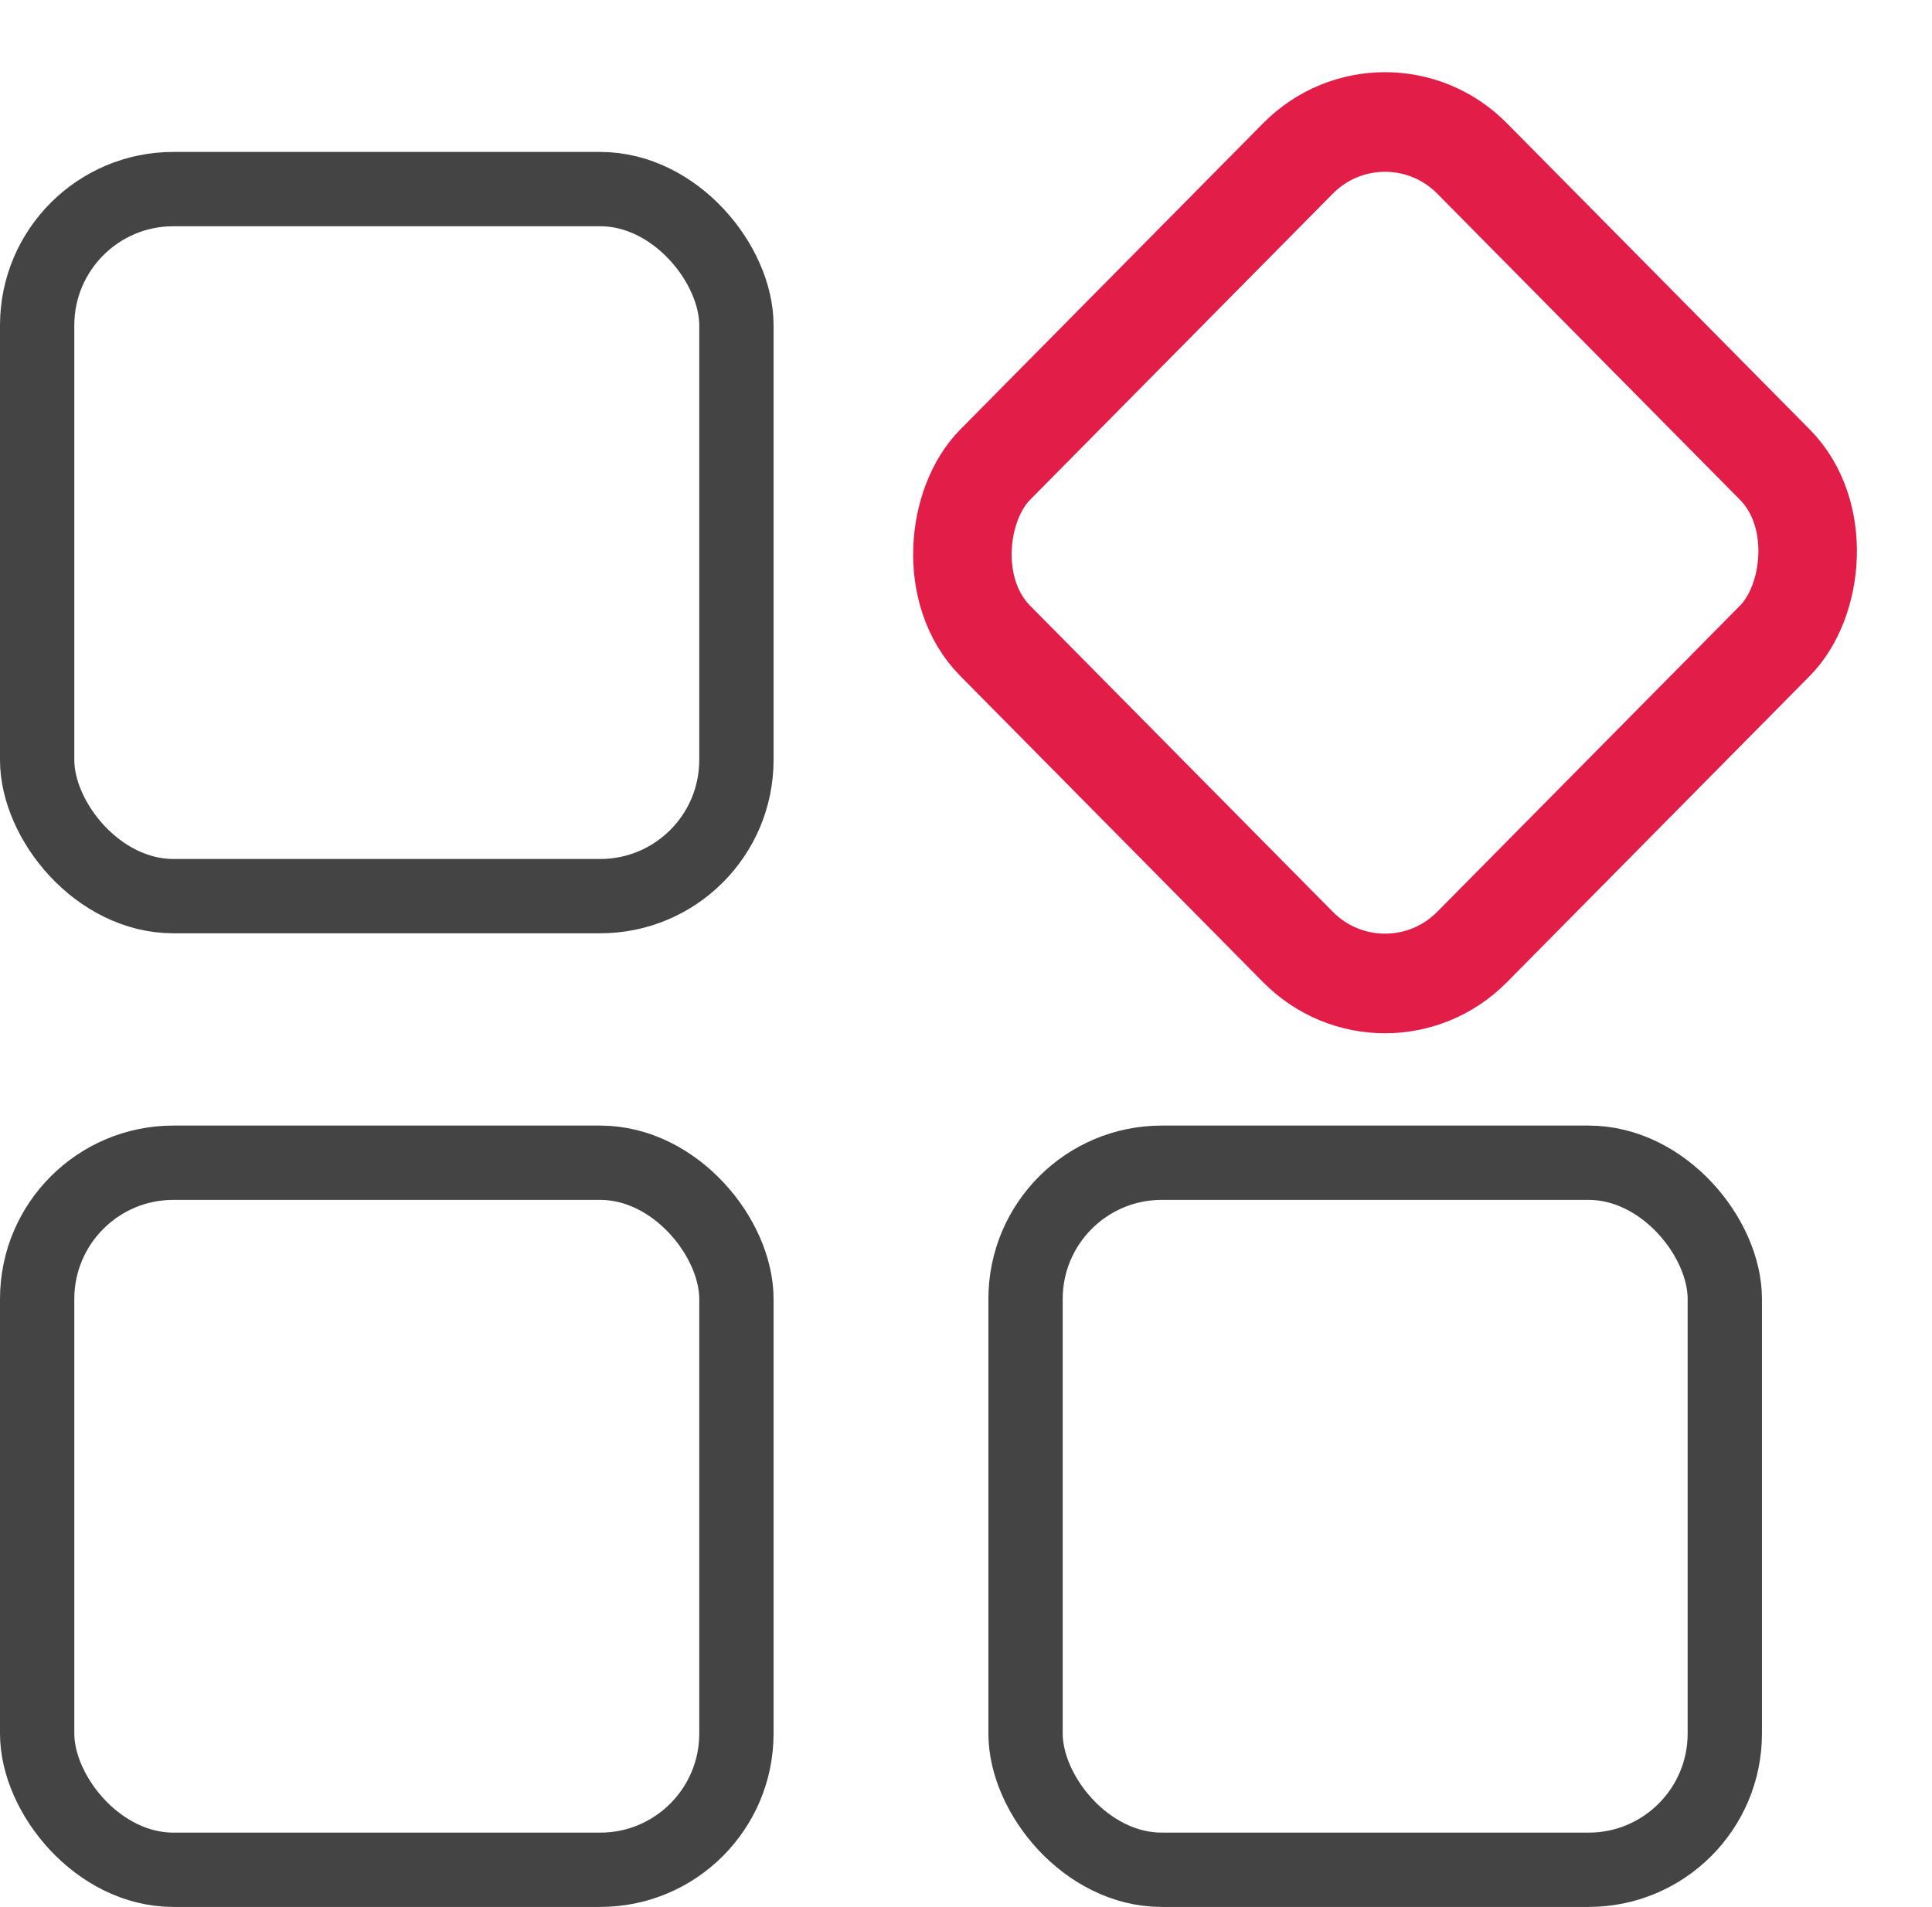
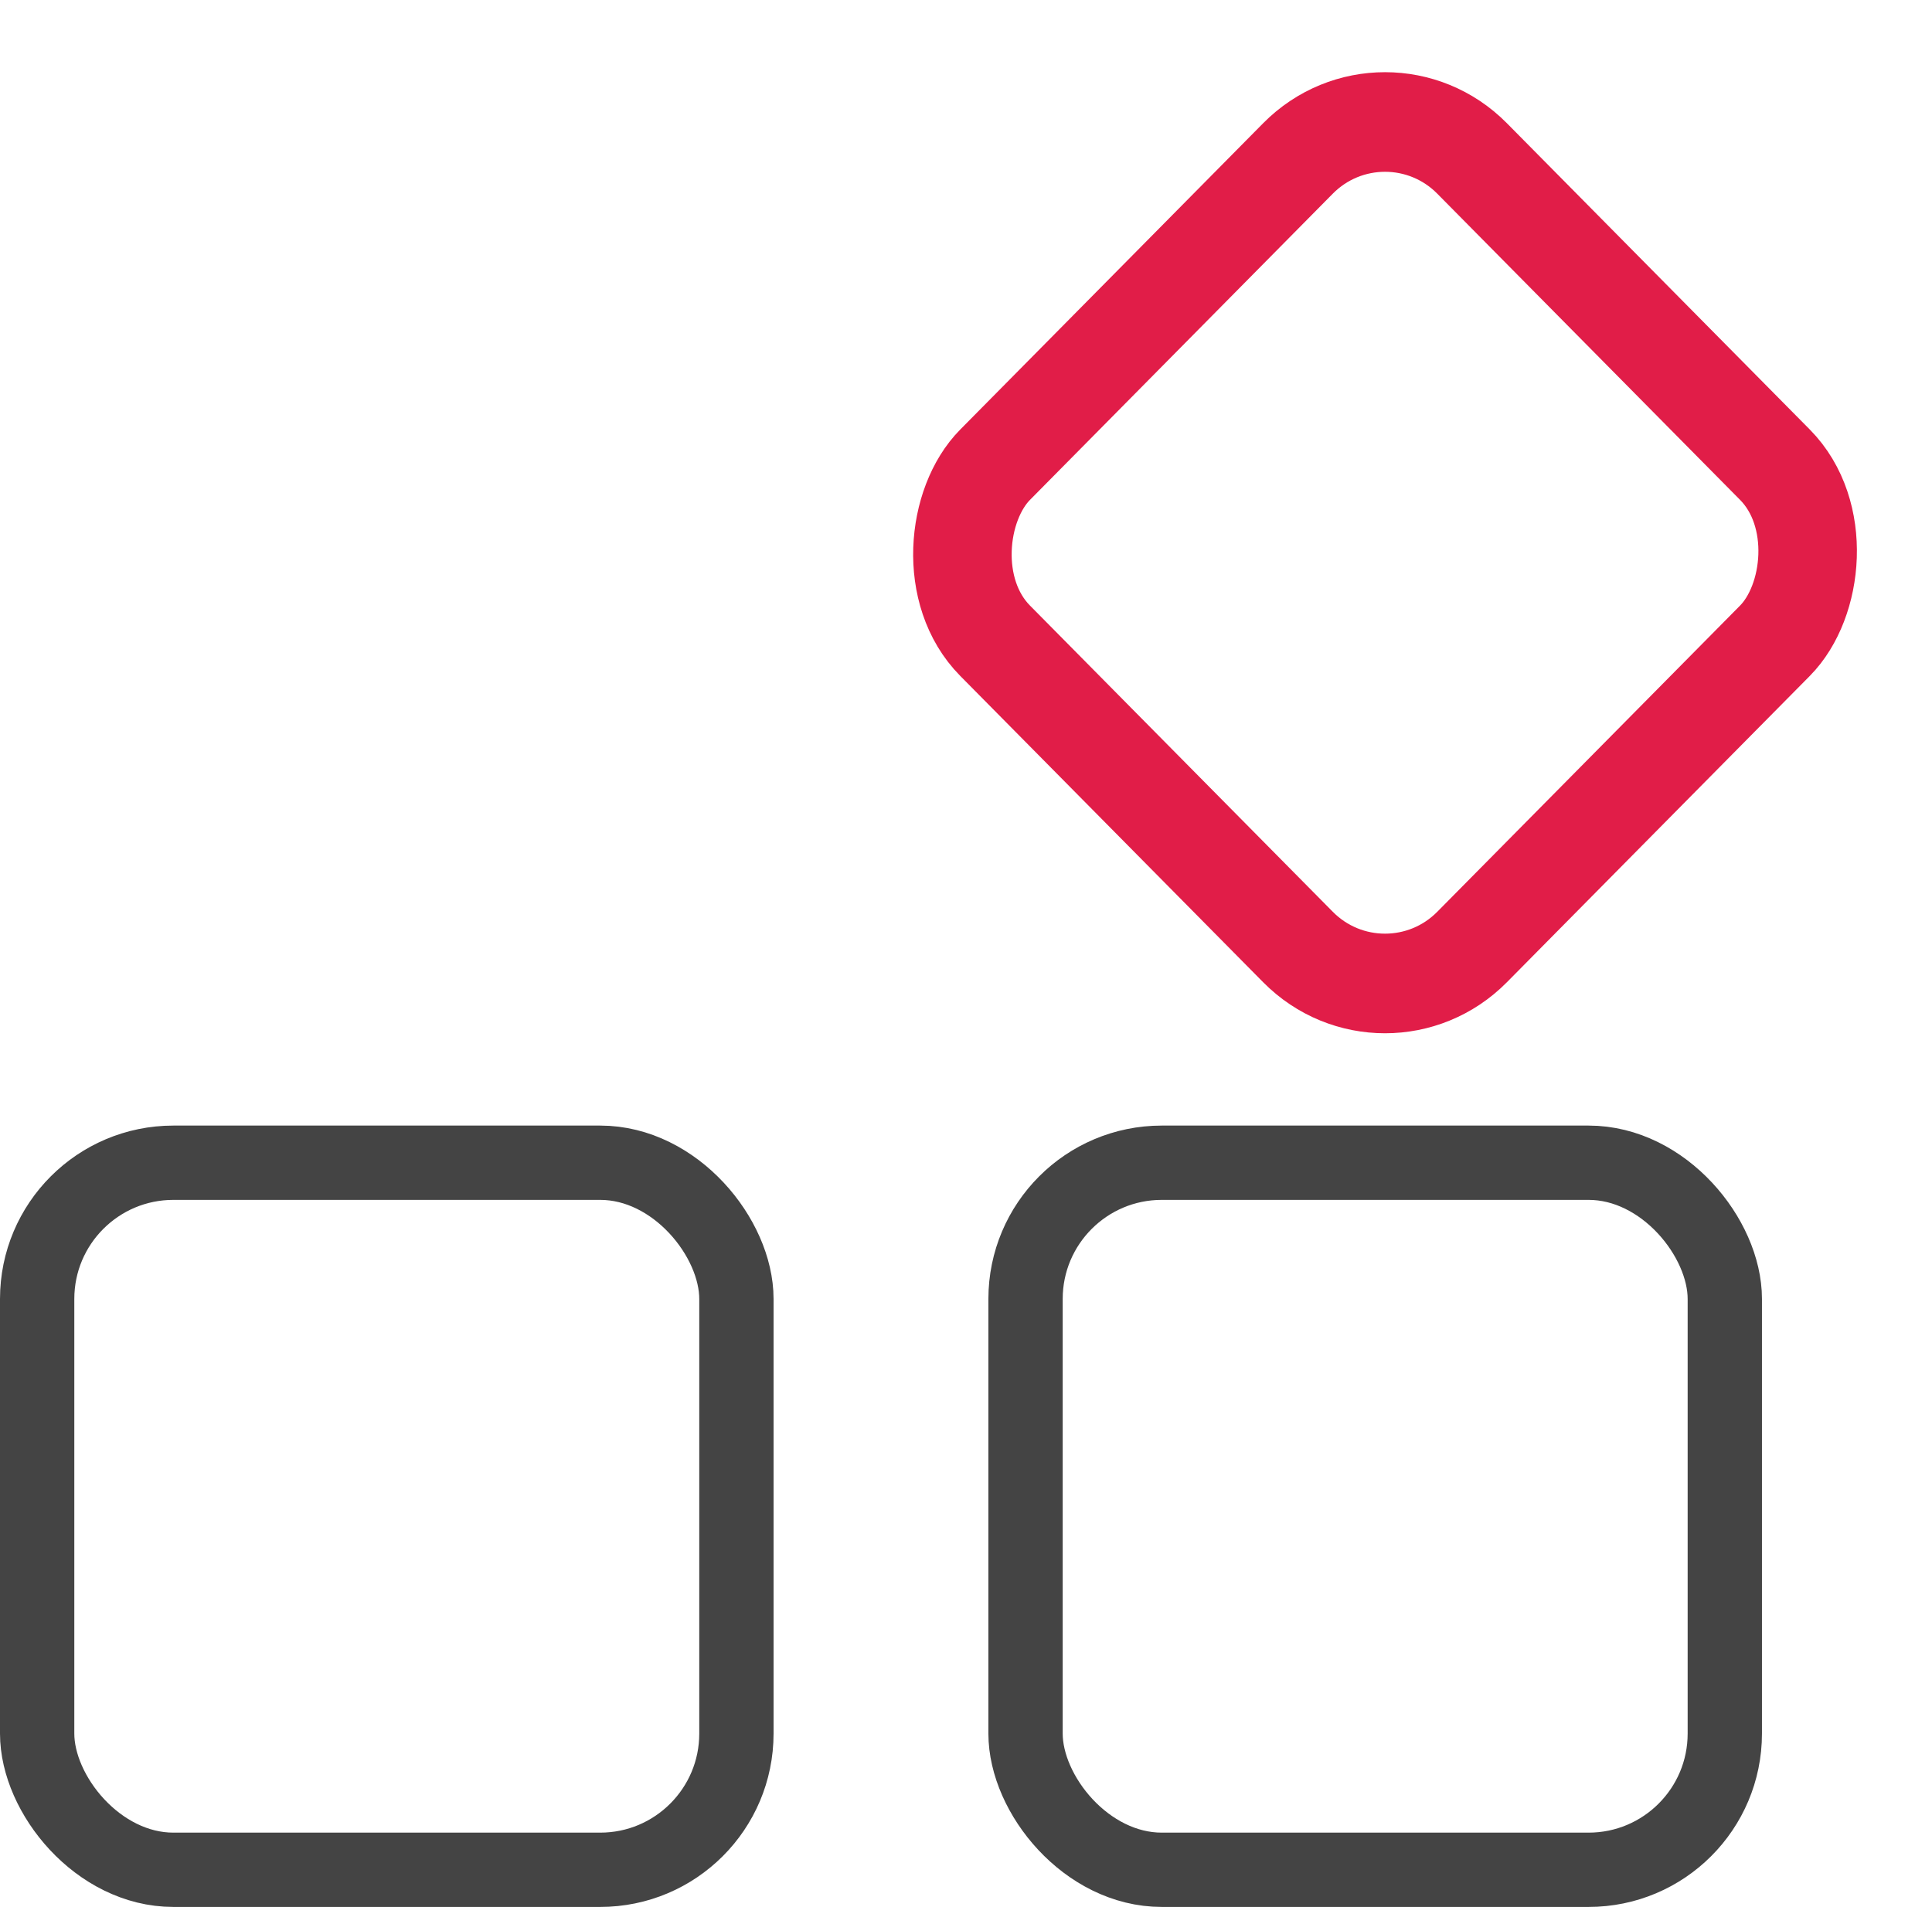
<svg xmlns="http://www.w3.org/2000/svg" width="78" height="77" viewBox="0 0 78 77" fill="none">
-   <rect x="1.5" y="7.635" width="28.231" height="28.55" rx="5.5" stroke="#444444" stroke-width="3" />
  <rect x="1.5" y="46.949" width="28.231" height="28.55" rx="5.5" stroke="#444444" stroke-width="3" />
  <rect x="41.404" y="46.949" width="28.231" height="28.55" rx="5.5" stroke="#444444" stroke-width="3" />
  <rect y="2.843" width="27.391" height="27.391" rx="5" transform="matrix(0.703 0.711 -0.703 0.711 57.916 0.822)" stroke="#E11D48" stroke-width="4" />
</svg>